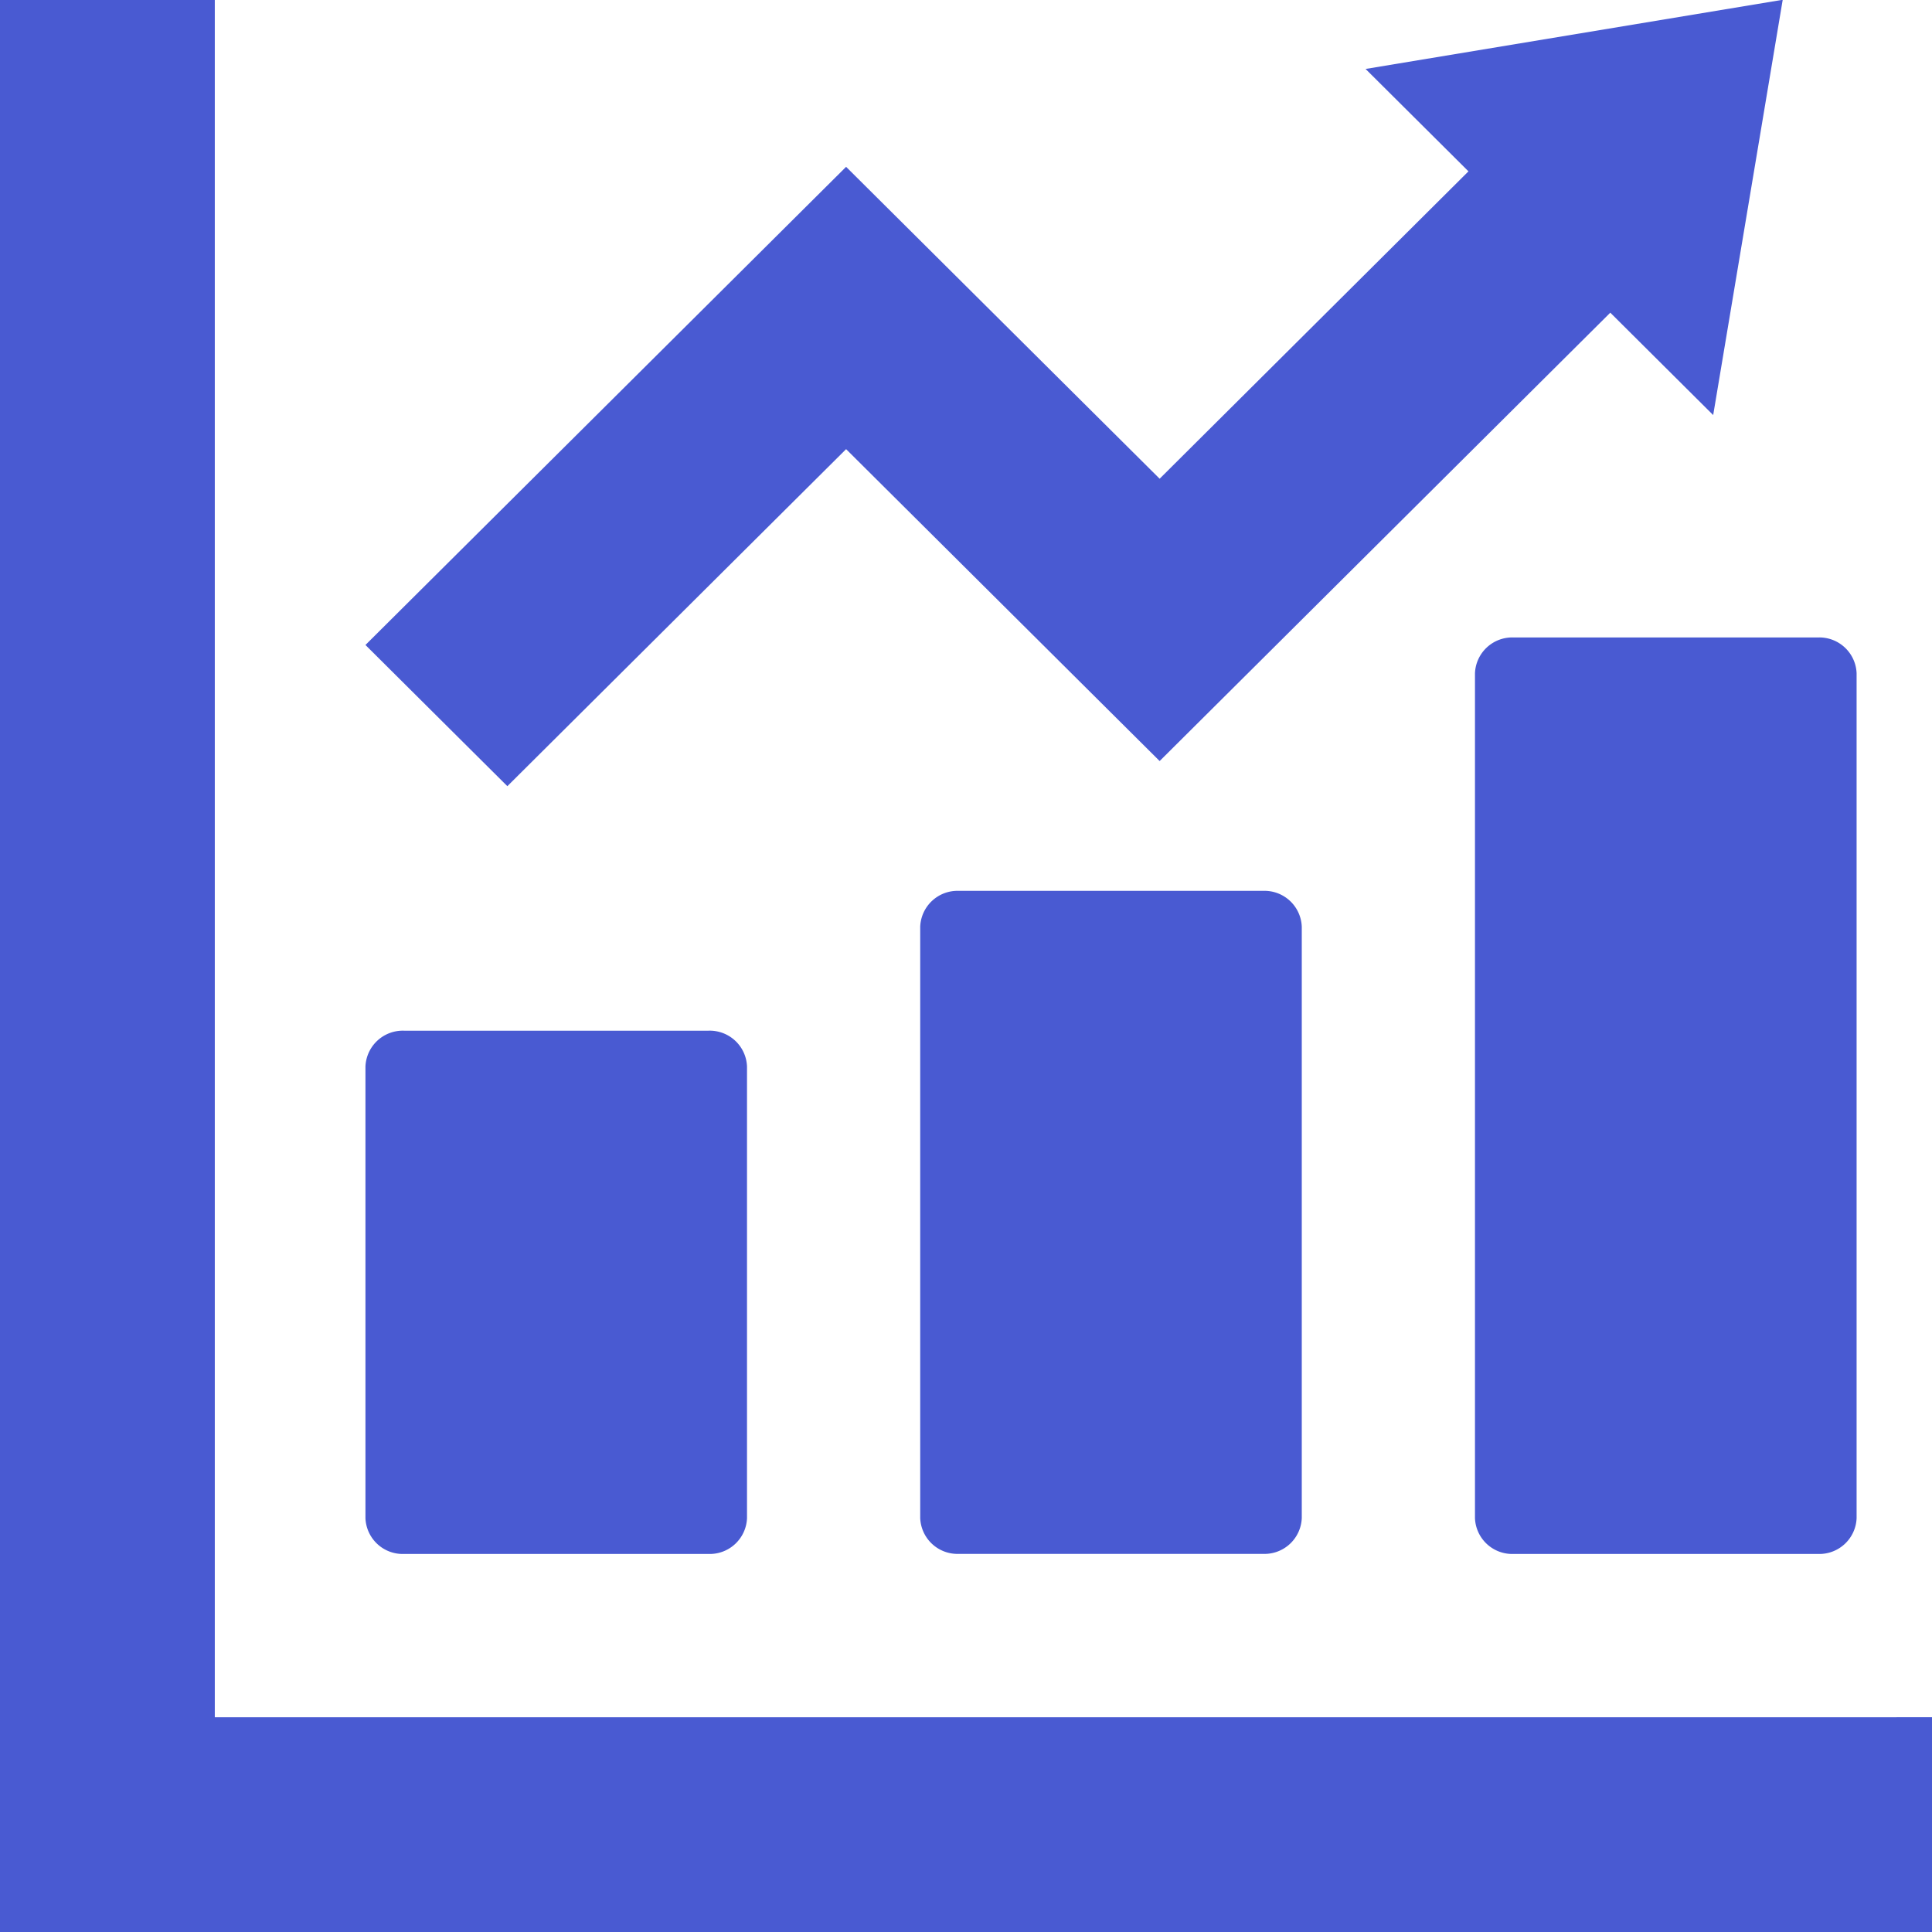
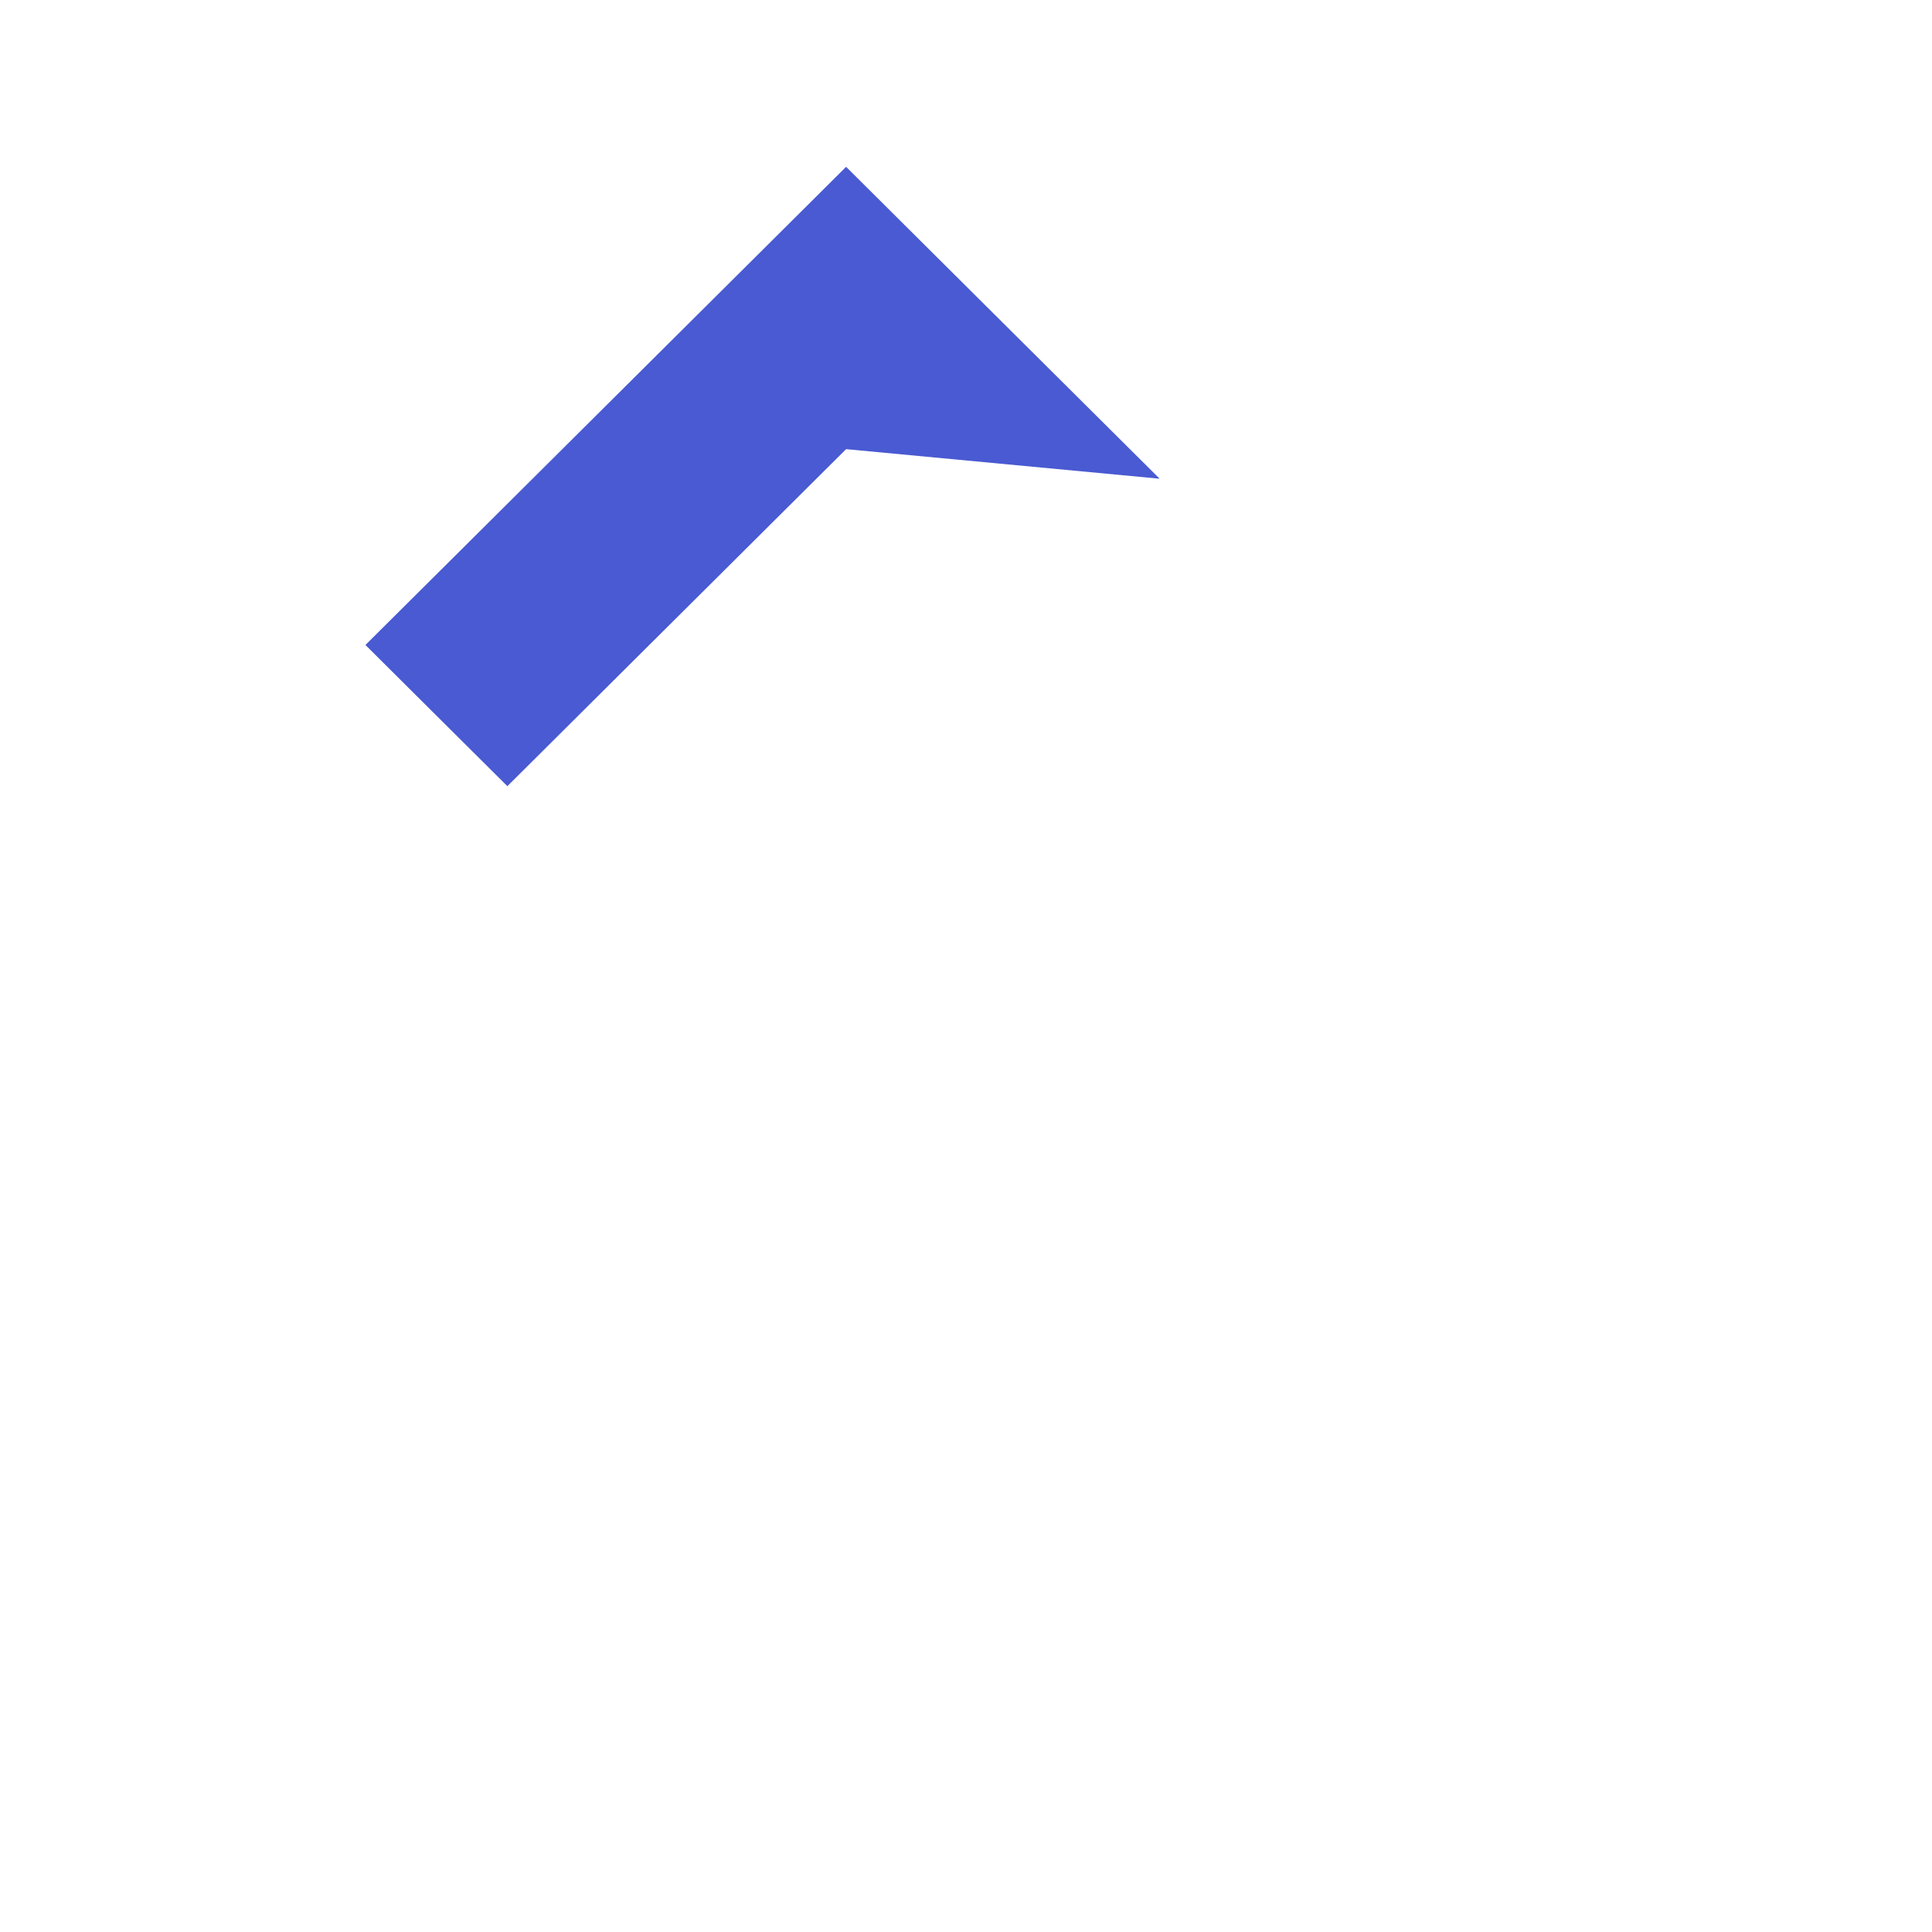
<svg xmlns="http://www.w3.org/2000/svg" id="折れ線と棒グラフのアイコン素材" width="26.983" height="26.983" viewBox="0 0 26.983 26.983">
-   <path id="パス_13247" data-name="パス 13247" d="M97.388,280.408h4.249a.521.521,0,0,0,.54-.5V273.6a.521.521,0,0,0-.54-.5H97.388a.522.522,0,0,0-.54.5v6.309A.521.521,0,0,0,97.388,280.408Z" transform="translate(-91.744 -258.705)" fill="#495ad2" />
-   <path id="パス_13248" data-name="パス 13248" d="M244.4,236.082a.521.521,0,0,0-.54.5v8.26a.521.521,0,0,0,.54.5h4.249a.521.521,0,0,0,.54-.5v-8.26a.521.521,0,0,0-.54-.5Z" transform="translate(-231.008 -223.64)" fill="#495ad2" />
-   <path id="パス_13249" data-name="パス 13249" d="M390.873,169.43v11.8a.521.521,0,0,0,.54.5h4.25a.521.521,0,0,0,.54-.5v-11.8a.521.521,0,0,0-.54-.5h-4.25A.521.521,0,0,0,390.873,169.43Z" transform="translate(-370.273 -160.027)" fill="#495ad2" />
-   <path id="パス_13250" data-name="パス 13250" d="M26.11,23.984H3V0H0V26.983H26.983v-3Z" fill="#495ad2" />
-   <path id="パス_13251" data-name="パス 13251" d="M103.561,6.273l4.379,4.356,6.294-6.262,1.437,1.43.971-5.8-5.826.966,1.437,1.43L107.94,6.686,103.561,2.33,96.848,9.008,98.83,10.98Z" transform="translate(-91.744)" fill="#495ad2" />
+   <path id="パス_13251" data-name="パス 13251" d="M103.561,6.273L107.94,6.686,103.561,2.33,96.848,9.008,98.83,10.98Z" transform="translate(-91.744)" fill="#495ad2" />
</svg>